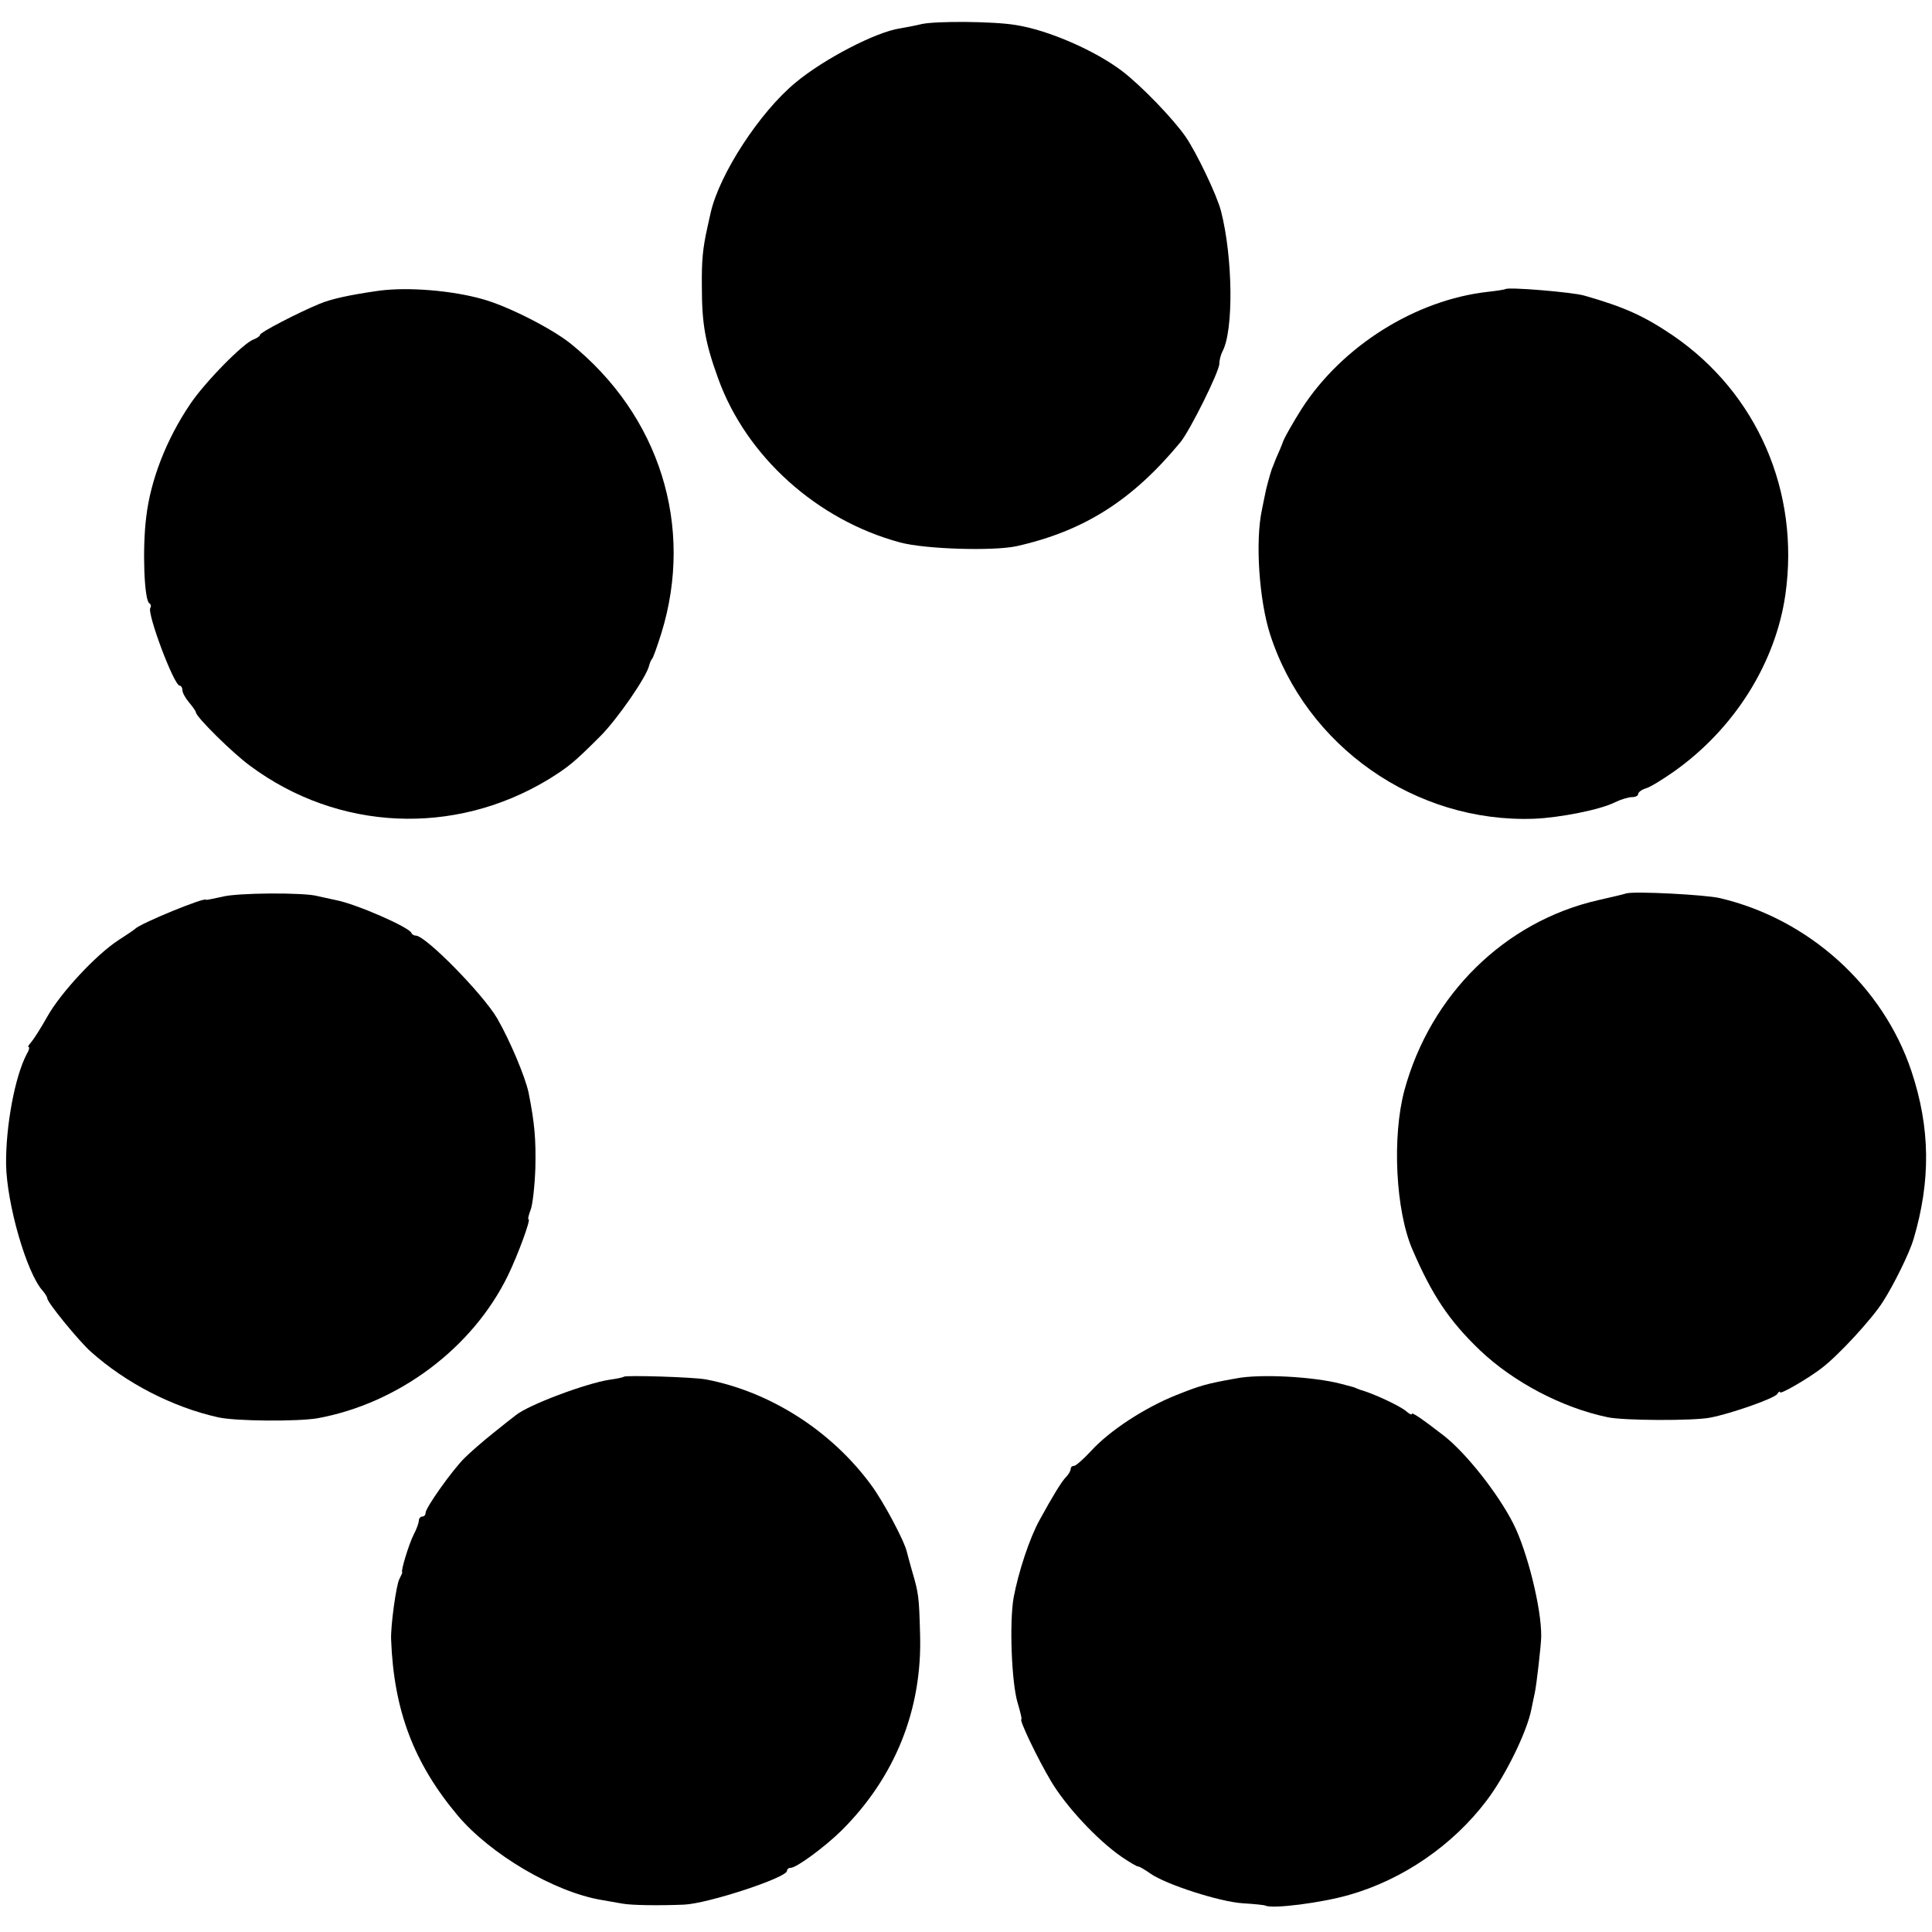
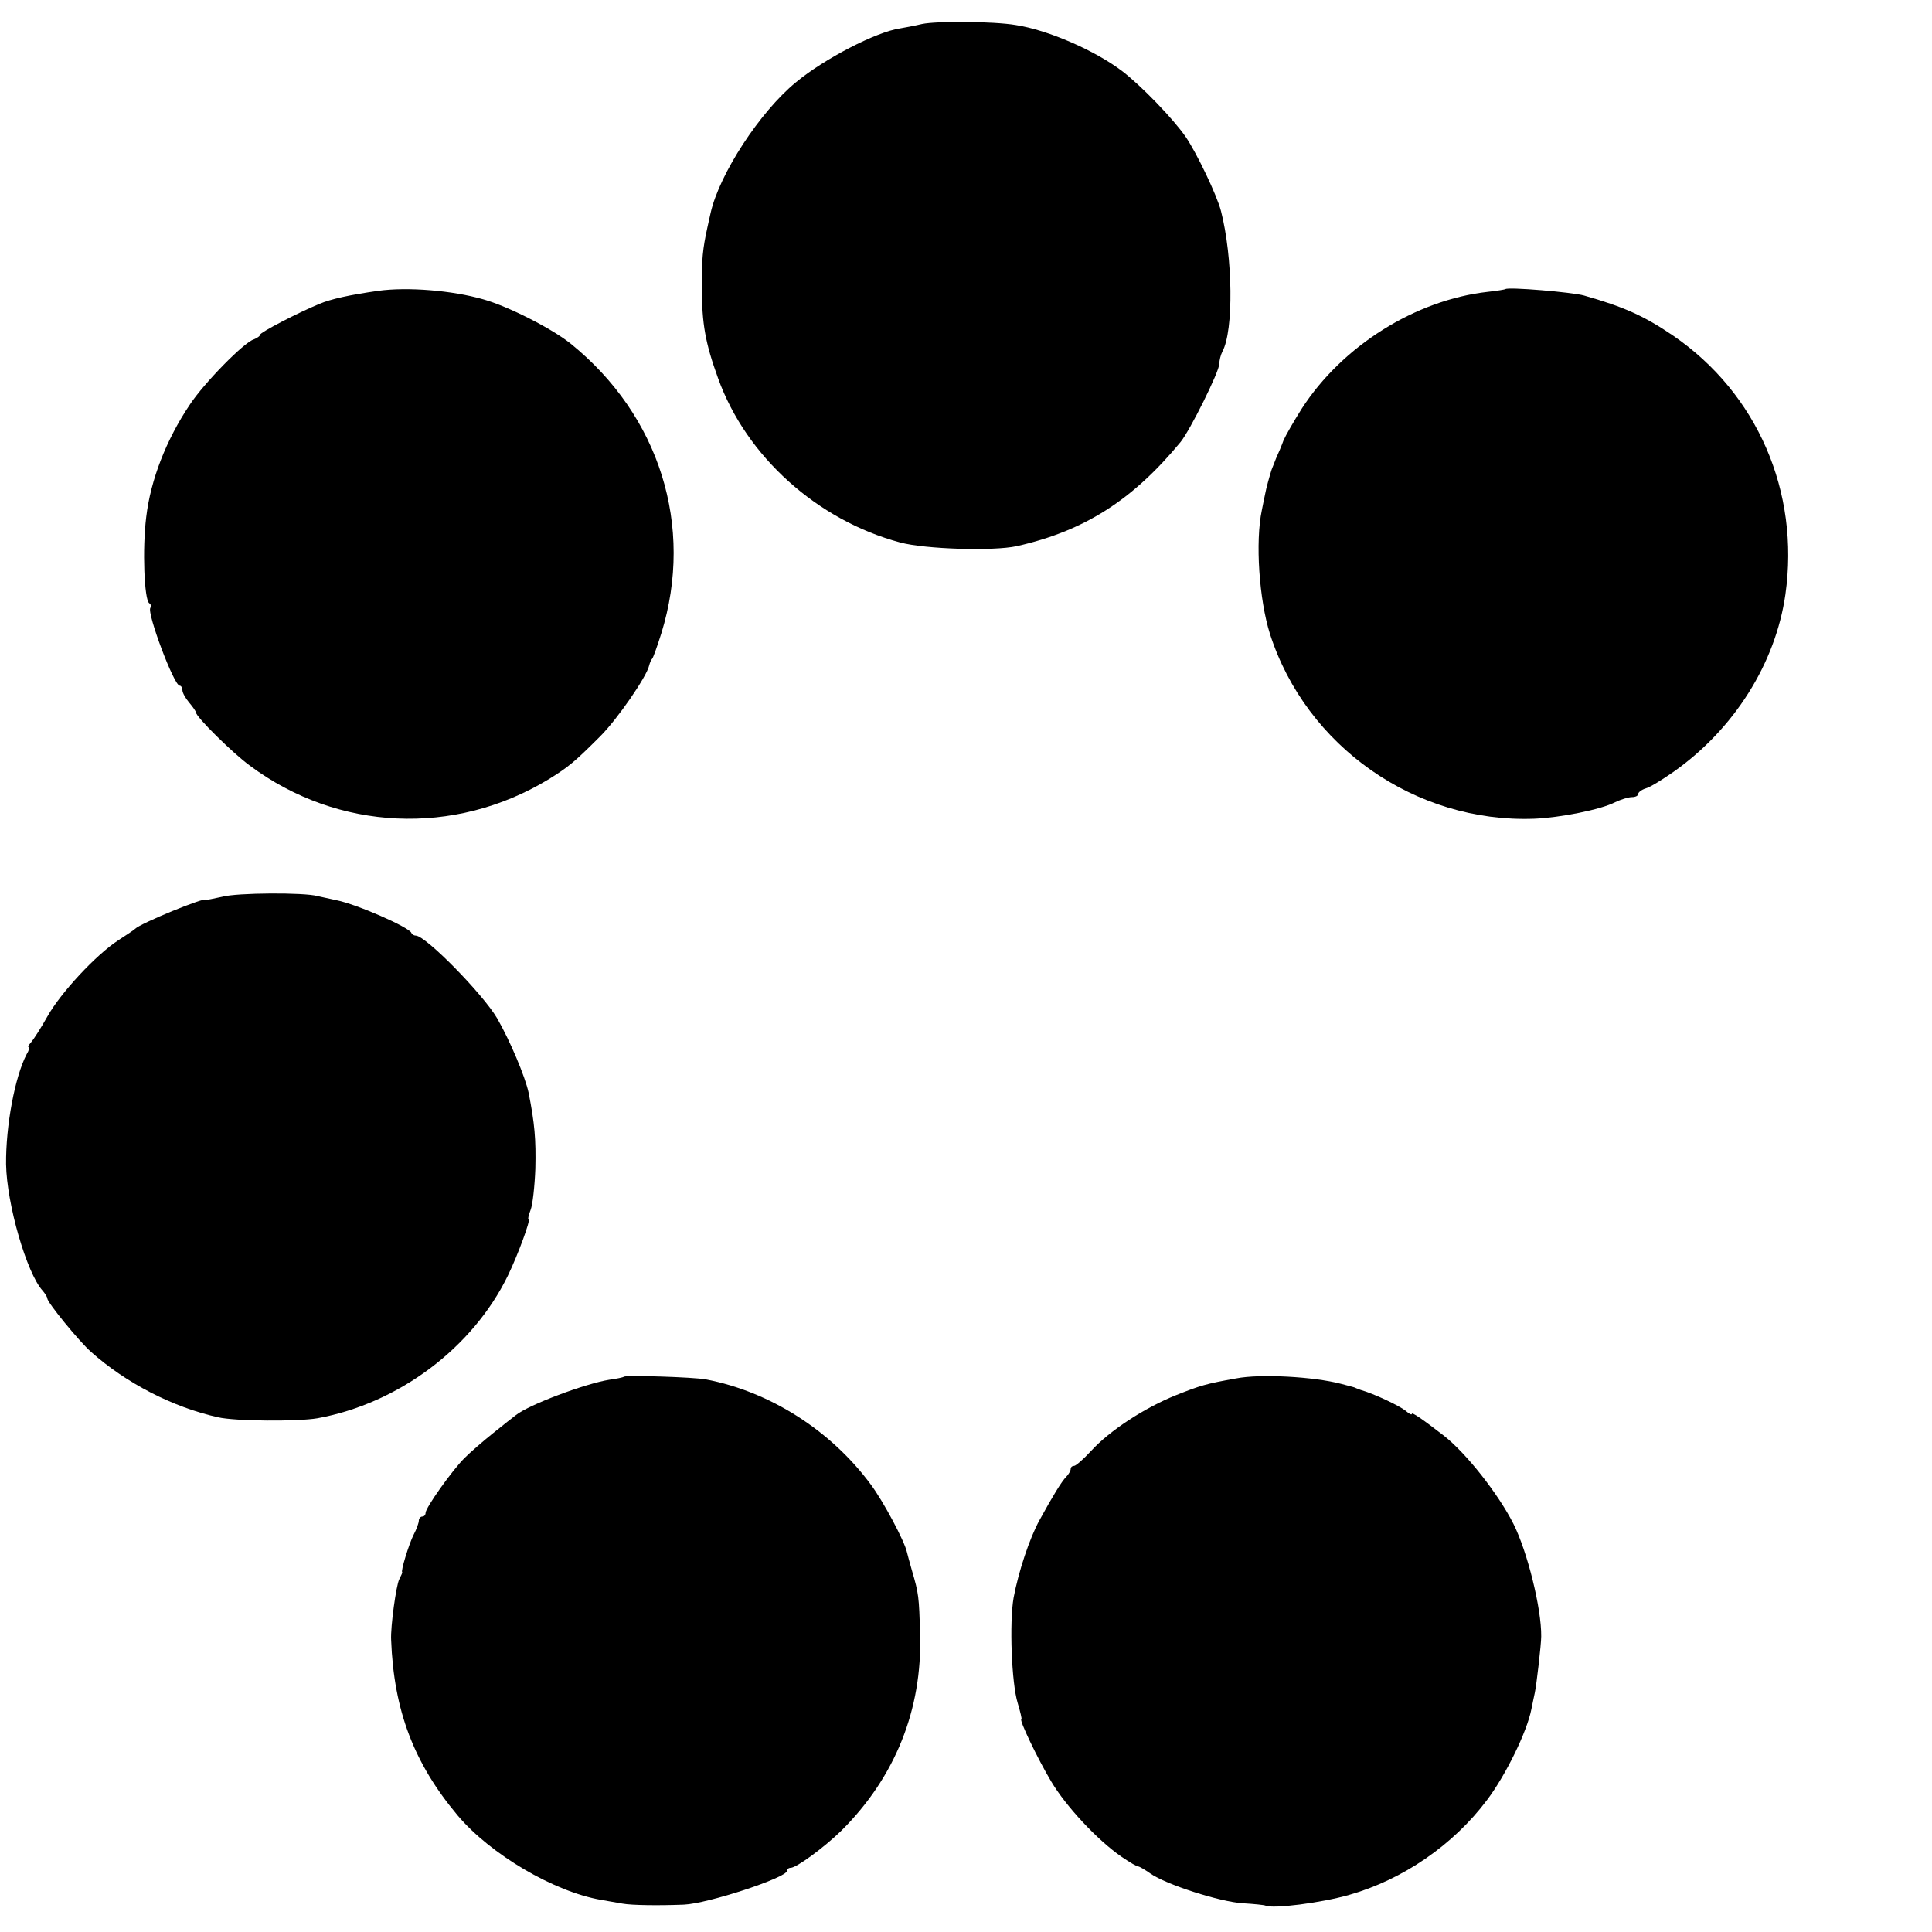
<svg xmlns="http://www.w3.org/2000/svg" version="1.0" width="572pt" height="572pt" viewBox="0 0 572 572" preserveAspectRatio="xMidYMid meet">
  <g transform="translate(0,572) scale(0.1,-0.1)" fill="#000000" stroke="none">
    <path d="M2730 5649 c-25 -6 -54 -11 -65 -13 -70 -10 -225 -90 -309 -160 -106 -87 -226 -271 -252 -386 -4 -19 -9 -39 -10 -45 -13 -59 -17 -94 -16 -175 0 -109 10 -165 48 -270 83 -231 293 -420 539 -486 74 -20 276 -26 345 -11 200 45 343 136 485 308 28 34 115 209 115 232 0 10 4 26 9 36 34 62 31 280 -4 416 -12 47 -72 172 -104 219 -37 54 -132 152 -188 195 -80 61 -219 122 -316 137 -66 11 -234 12 -277 3z" />
    <path d="M1120 4859 c-84 -12 -140 -24 -175 -39 -61 -25 -175 -84 -175 -91 0 -4 -9 -10 -19 -14 -29 -9 -146 -128 -189 -193 -70 -104 -116 -223 -129 -332 -12 -95 -6 -247 9 -256 5 -3 6 -9 3 -14 -10 -16 70 -230 87 -230 4 0 8 -6 8 -13 0 -8 9 -24 20 -37 11 -13 20 -26 20 -29 0 -13 108 -120 160 -158 261 -194 605 -209 883 -41 60 37 78 52 154 128 51 51 138 177 145 210 2 8 6 17 9 20 3 3 15 37 27 75 98 317 -5 645 -269 858 -55 44 -184 110 -259 131 -91 26 -223 37 -310 25z" />
    <path d="M4457 4864 c-1 -1 -24 -5 -52 -8 -214 -24 -431 -160 -551 -346 -24 -38 -48 -80 -54 -94 -5 -14 -15 -38 -22 -53 -6 -16 -12 -30 -13 -33 -5 -15 -17 -58 -19 -71 -2 -8 -6 -30 -10 -49 -20 -94 -8 -266 24 -367 107 -333 431 -560 782 -547 76 3 198 27 240 49 17 8 39 15 50 15 10 0 18 4 18 9 0 5 10 13 23 17 12 3 49 26 82 49 180 127 302 322 331 525 43 304 -83 595 -332 766 -87 59 -145 85 -264 119 -35 10 -226 26 -233 19z" />
    <path d="M658 3065 c-27 -6 -48 -10 -48 -9 0 10 -195 -70 -210 -86 -3 -3 -25 -18 -50 -34 -66 -43 -171 -156 -210 -226 -19 -34 -41 -68 -48 -76 -7 -8 -11 -14 -7 -14 3 0 1 -10 -6 -21 -35 -67 -62 -212 -61 -326 2 -118 61 -322 108 -374 7 -8 14 -19 14 -23 0 -12 94 -127 129 -158 104 -93 242 -164 376 -194 51 -12 237 -13 295 -3 241 44 460 209 564 423 30 62 68 166 61 166 -3 0 0 12 6 28 6 15 12 70 14 122 2 87 -2 134 -20 225 -10 47 -55 154 -93 220 -43 73 -212 245 -241 245 -5 0 -11 3 -13 8 -7 17 -162 85 -223 97 -22 5 -47 10 -55 12 -38 11 -239 10 -282 -2z" />
-     <path d="M4815 3075 c-5 -2 -43 -11 -83 -20 -277 -63 -497 -280 -574 -563 -37 -138 -26 -357 24 -472 58 -135 109 -211 200 -298 99 -94 243 -170 378 -198 46 -10 255 -11 304 -1 62 12 190 57 198 70 4 7 8 9 8 5 0 -8 87 43 124 72 50 38 149 146 180 195 33 51 79 145 91 185 52 175 50 331 -6 499 -84 251 -303 450 -567 512 -42 10 -252 21 -277 14z" />
    <path d="M1847 1644 c-2 -2 -21 -6 -43 -9 -70 -11 -239 -74 -277 -105 -7 -5 -37 -29 -67 -53 -30 -24 -68 -57 -85 -74 -37 -37 -115 -147 -115 -162 0 -6 -4 -11 -10 -11 -5 0 -10 -6 -10 -12 0 -7 -7 -26 -15 -41 -14 -27 -40 -112 -34 -112 1 0 -3 -9 -9 -21 -9 -17 -26 -140 -24 -179 8 -209 67 -365 197 -520 97 -115 285 -226 425 -250 16 -3 45 -8 63 -11 27 -5 108 -6 182 -3 71 3 305 80 305 100 0 5 5 9 11 9 17 0 100 61 150 110 159 158 240 359 233 582 -3 111 -4 120 -24 188 -7 25 -14 50 -15 55 -7 32 -69 149 -107 200 -118 160 -299 275 -488 311 -37 7 -237 13 -243 8z" />
    <path d="M3660 1639 c-90 -16 -106 -21 -179 -50 -92 -37 -195 -104 -250 -164 -23 -25 -46 -45 -51 -45 -6 0 -10 -4 -10 -9 0 -5 -6 -16 -13 -23 -14 -14 -40 -57 -79 -128 -30 -54 -63 -155 -77 -230 -13 -74 -6 -254 12 -312 8 -27 13 -48 11 -48 -8 0 48 -117 88 -184 44 -74 136 -173 208 -223 25 -17 47 -30 50 -29 3 0 19 -9 36 -21 45 -32 206 -84 274 -88 33 -2 63 -5 67 -7 21 -10 165 8 248 32 158 45 307 147 407 280 56 74 119 203 132 270 3 14 7 35 10 48 5 22 19 144 19 167 1 83 -41 251 -82 333 -45 89 -140 210 -207 262 -62 48 -94 70 -94 64 0 -4 -8 0 -17 8 -19 16 -96 52 -135 63 -5 2 -10 4 -13 5 -5 3 -8 3 -45 13 -80 21 -238 30 -310 16z" />
  </g>
</svg>